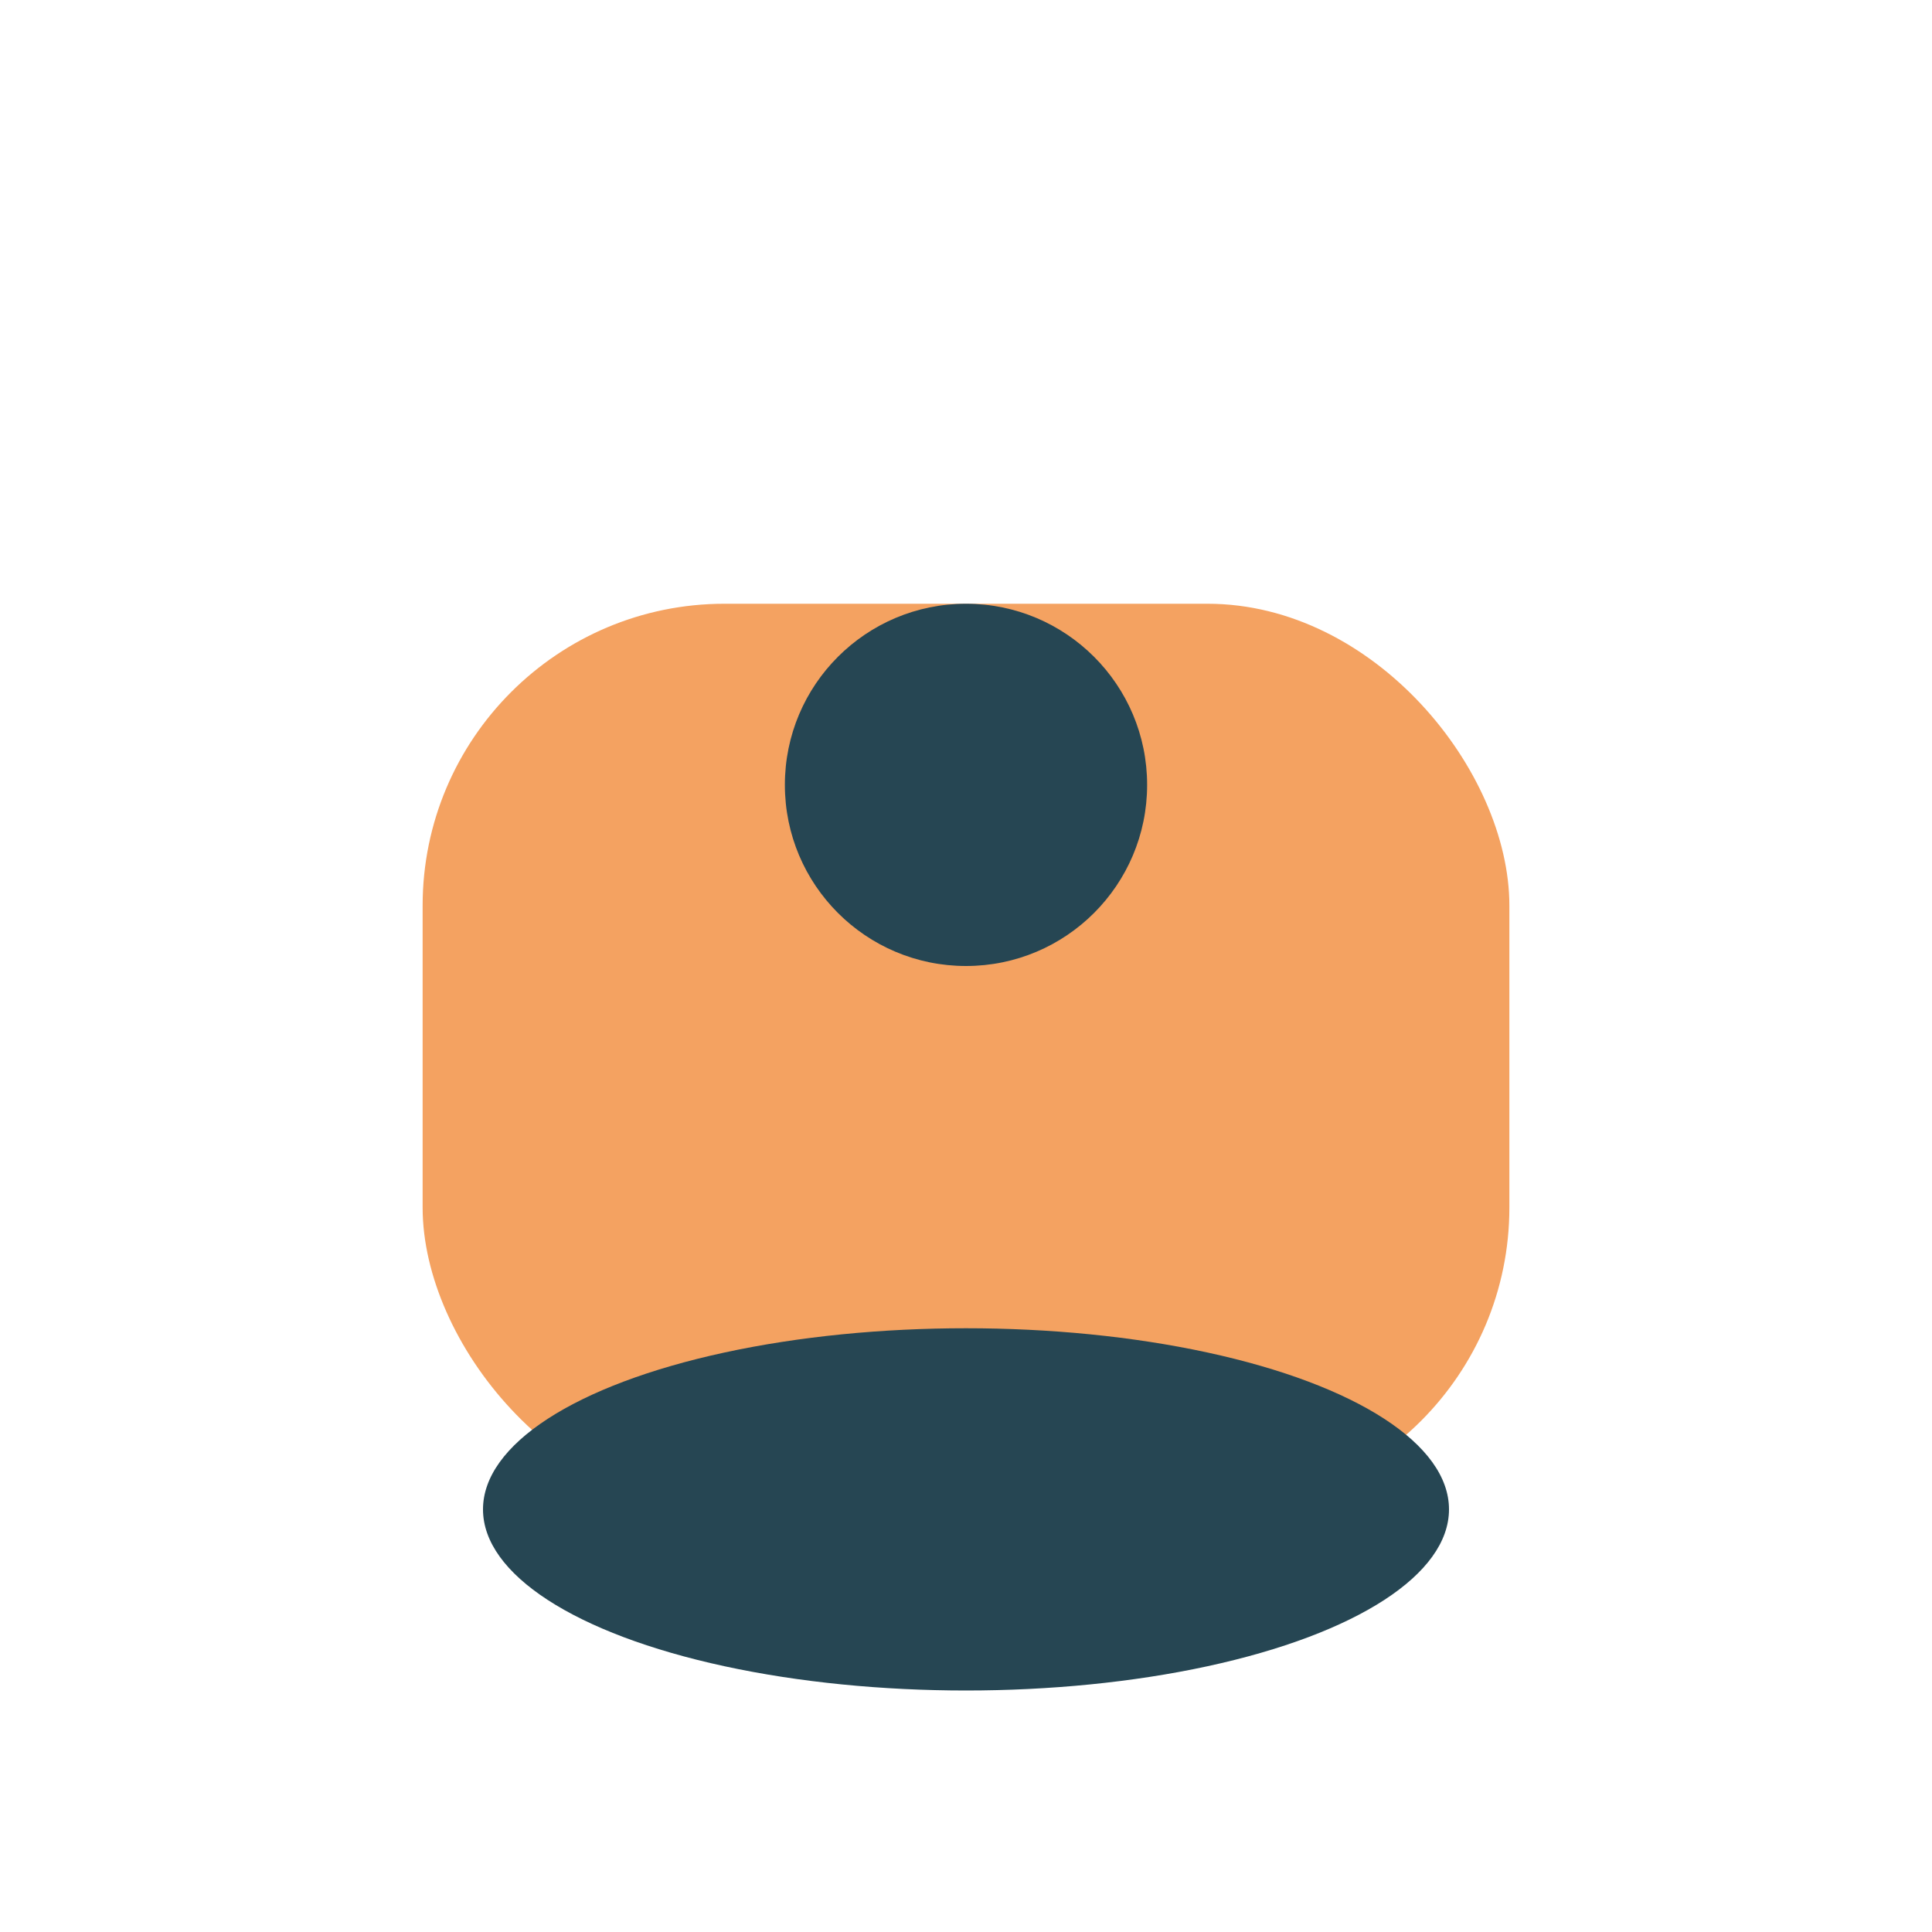
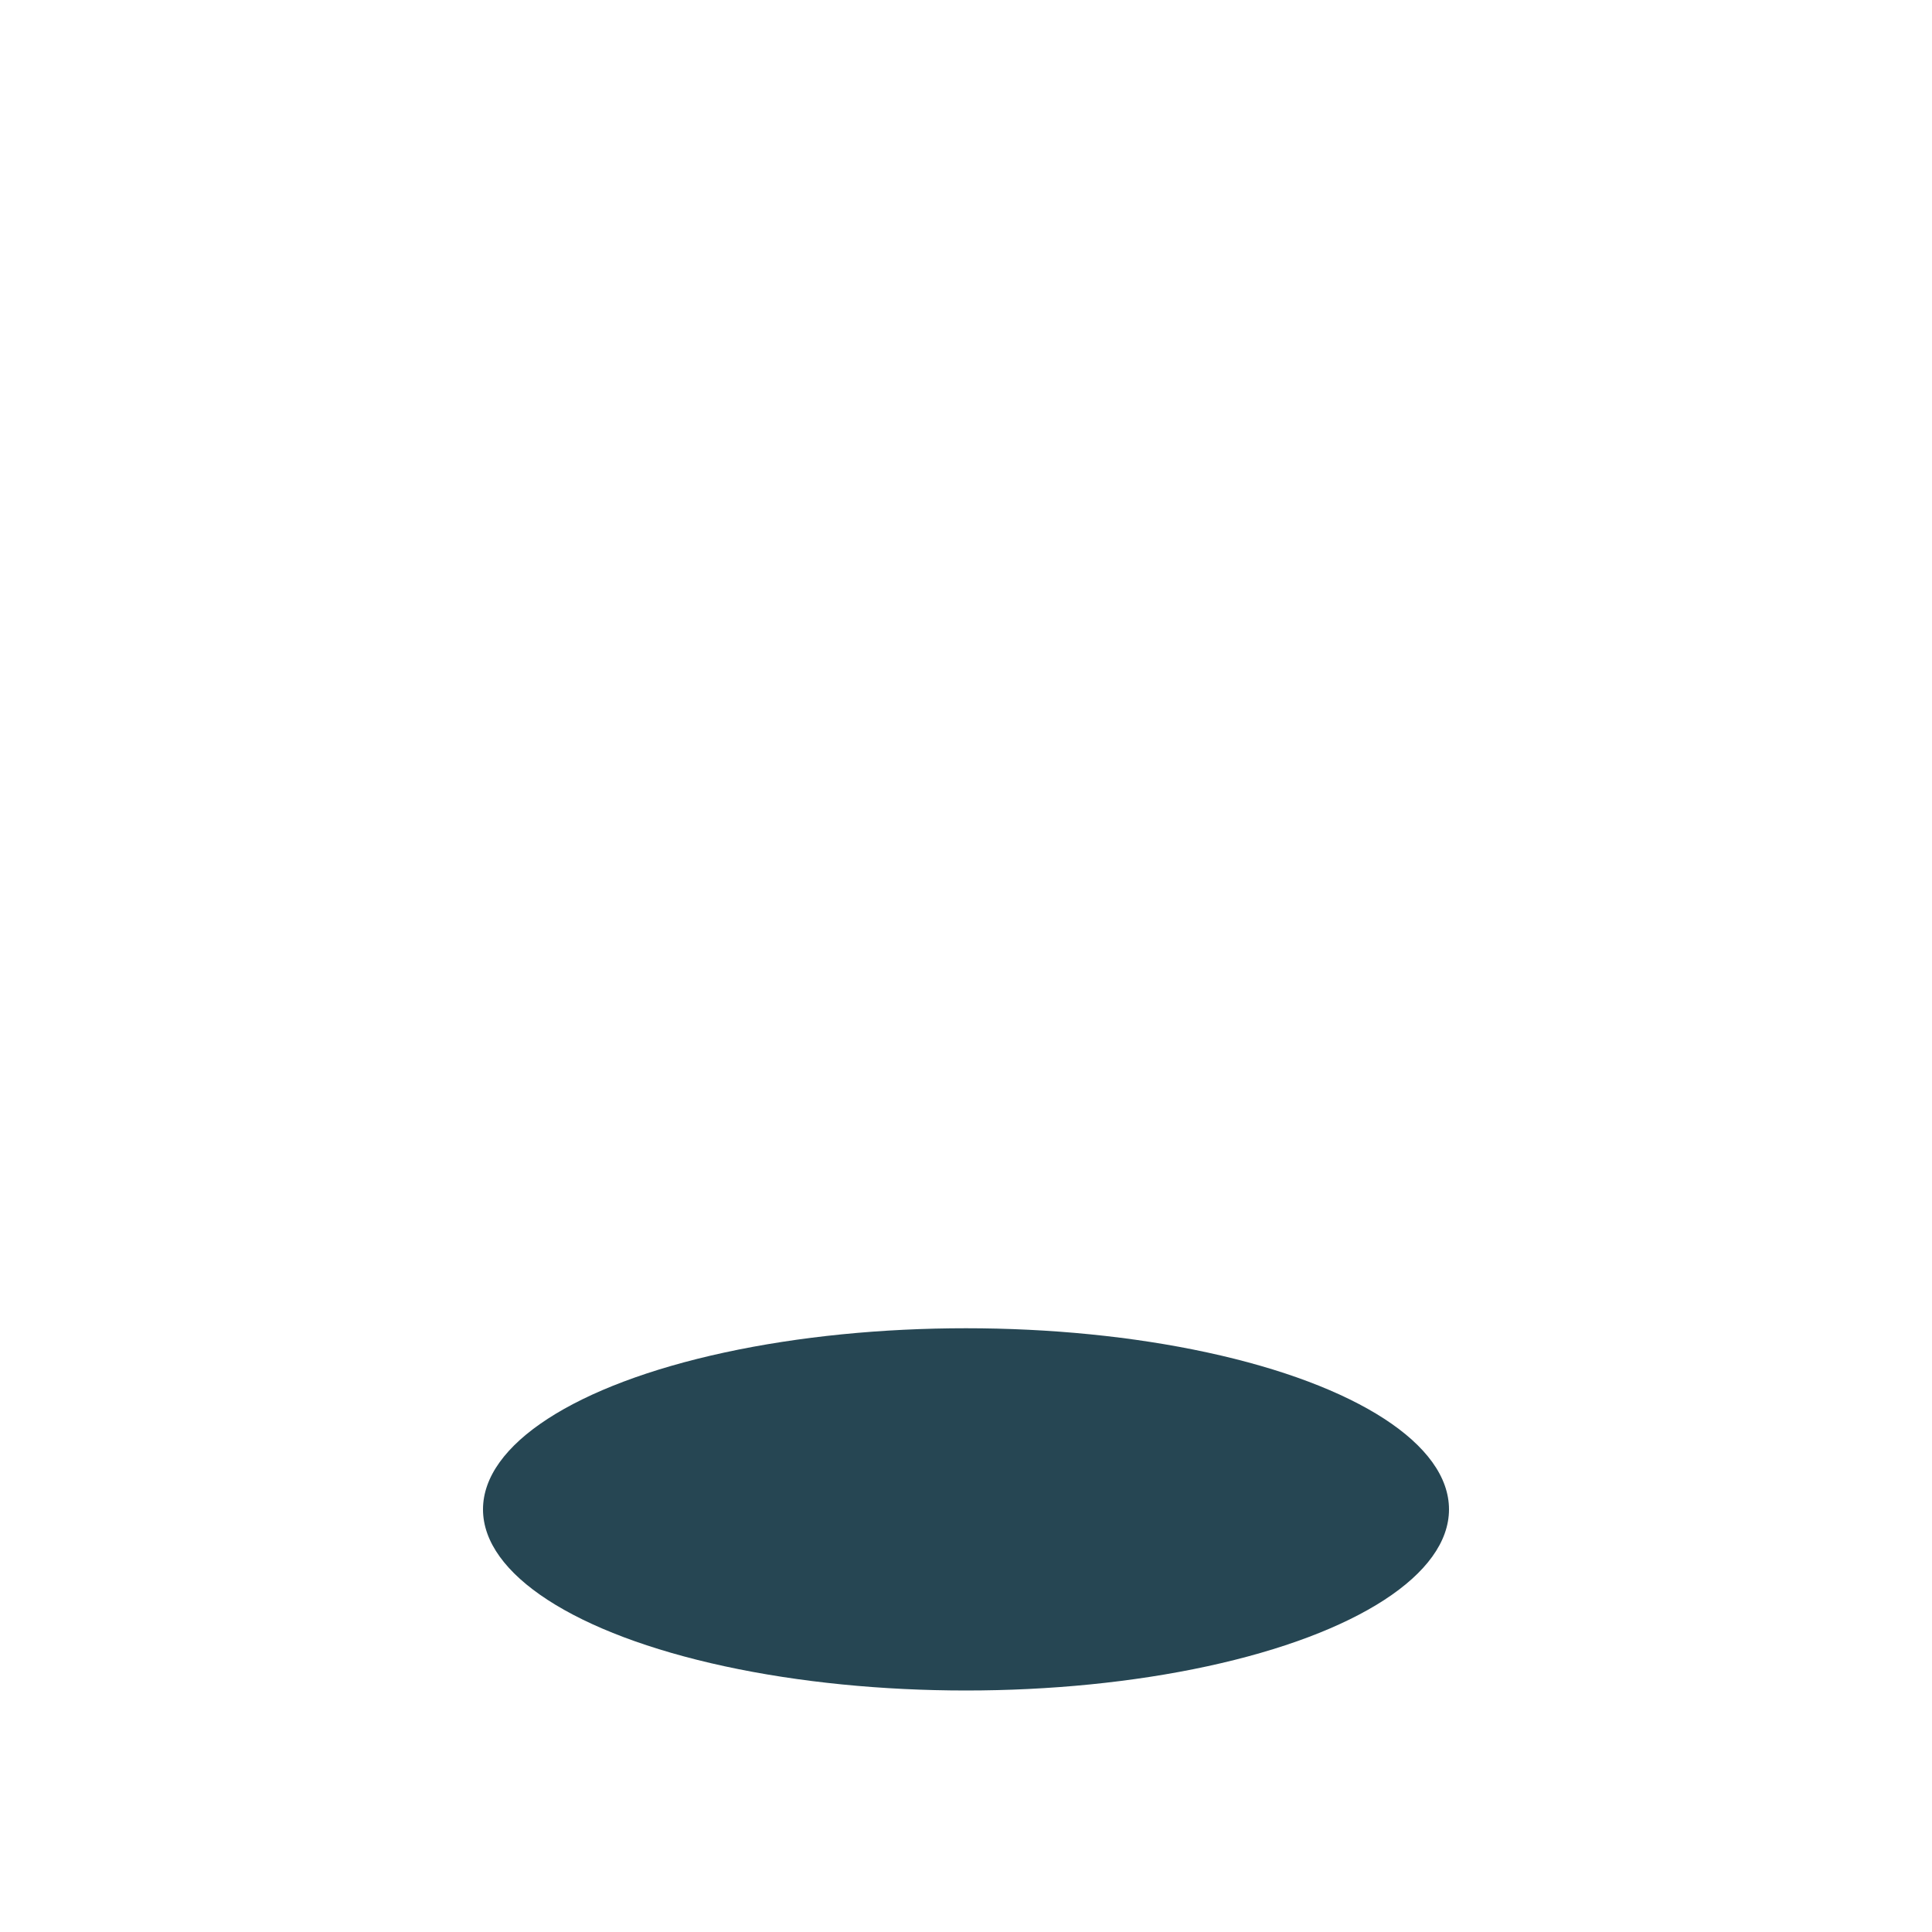
<svg xmlns="http://www.w3.org/2000/svg" width="32" height="32" viewBox="0 0 32 32">
-   <rect x="7" y="10" width="18" height="15" rx="5" fill="#F4A261" />
  <ellipse cx="16" cy="25" rx="8" ry="3" fill="#264653" />
-   <circle cx="16" cy="13" r="3" fill="#264653" />
</svg>